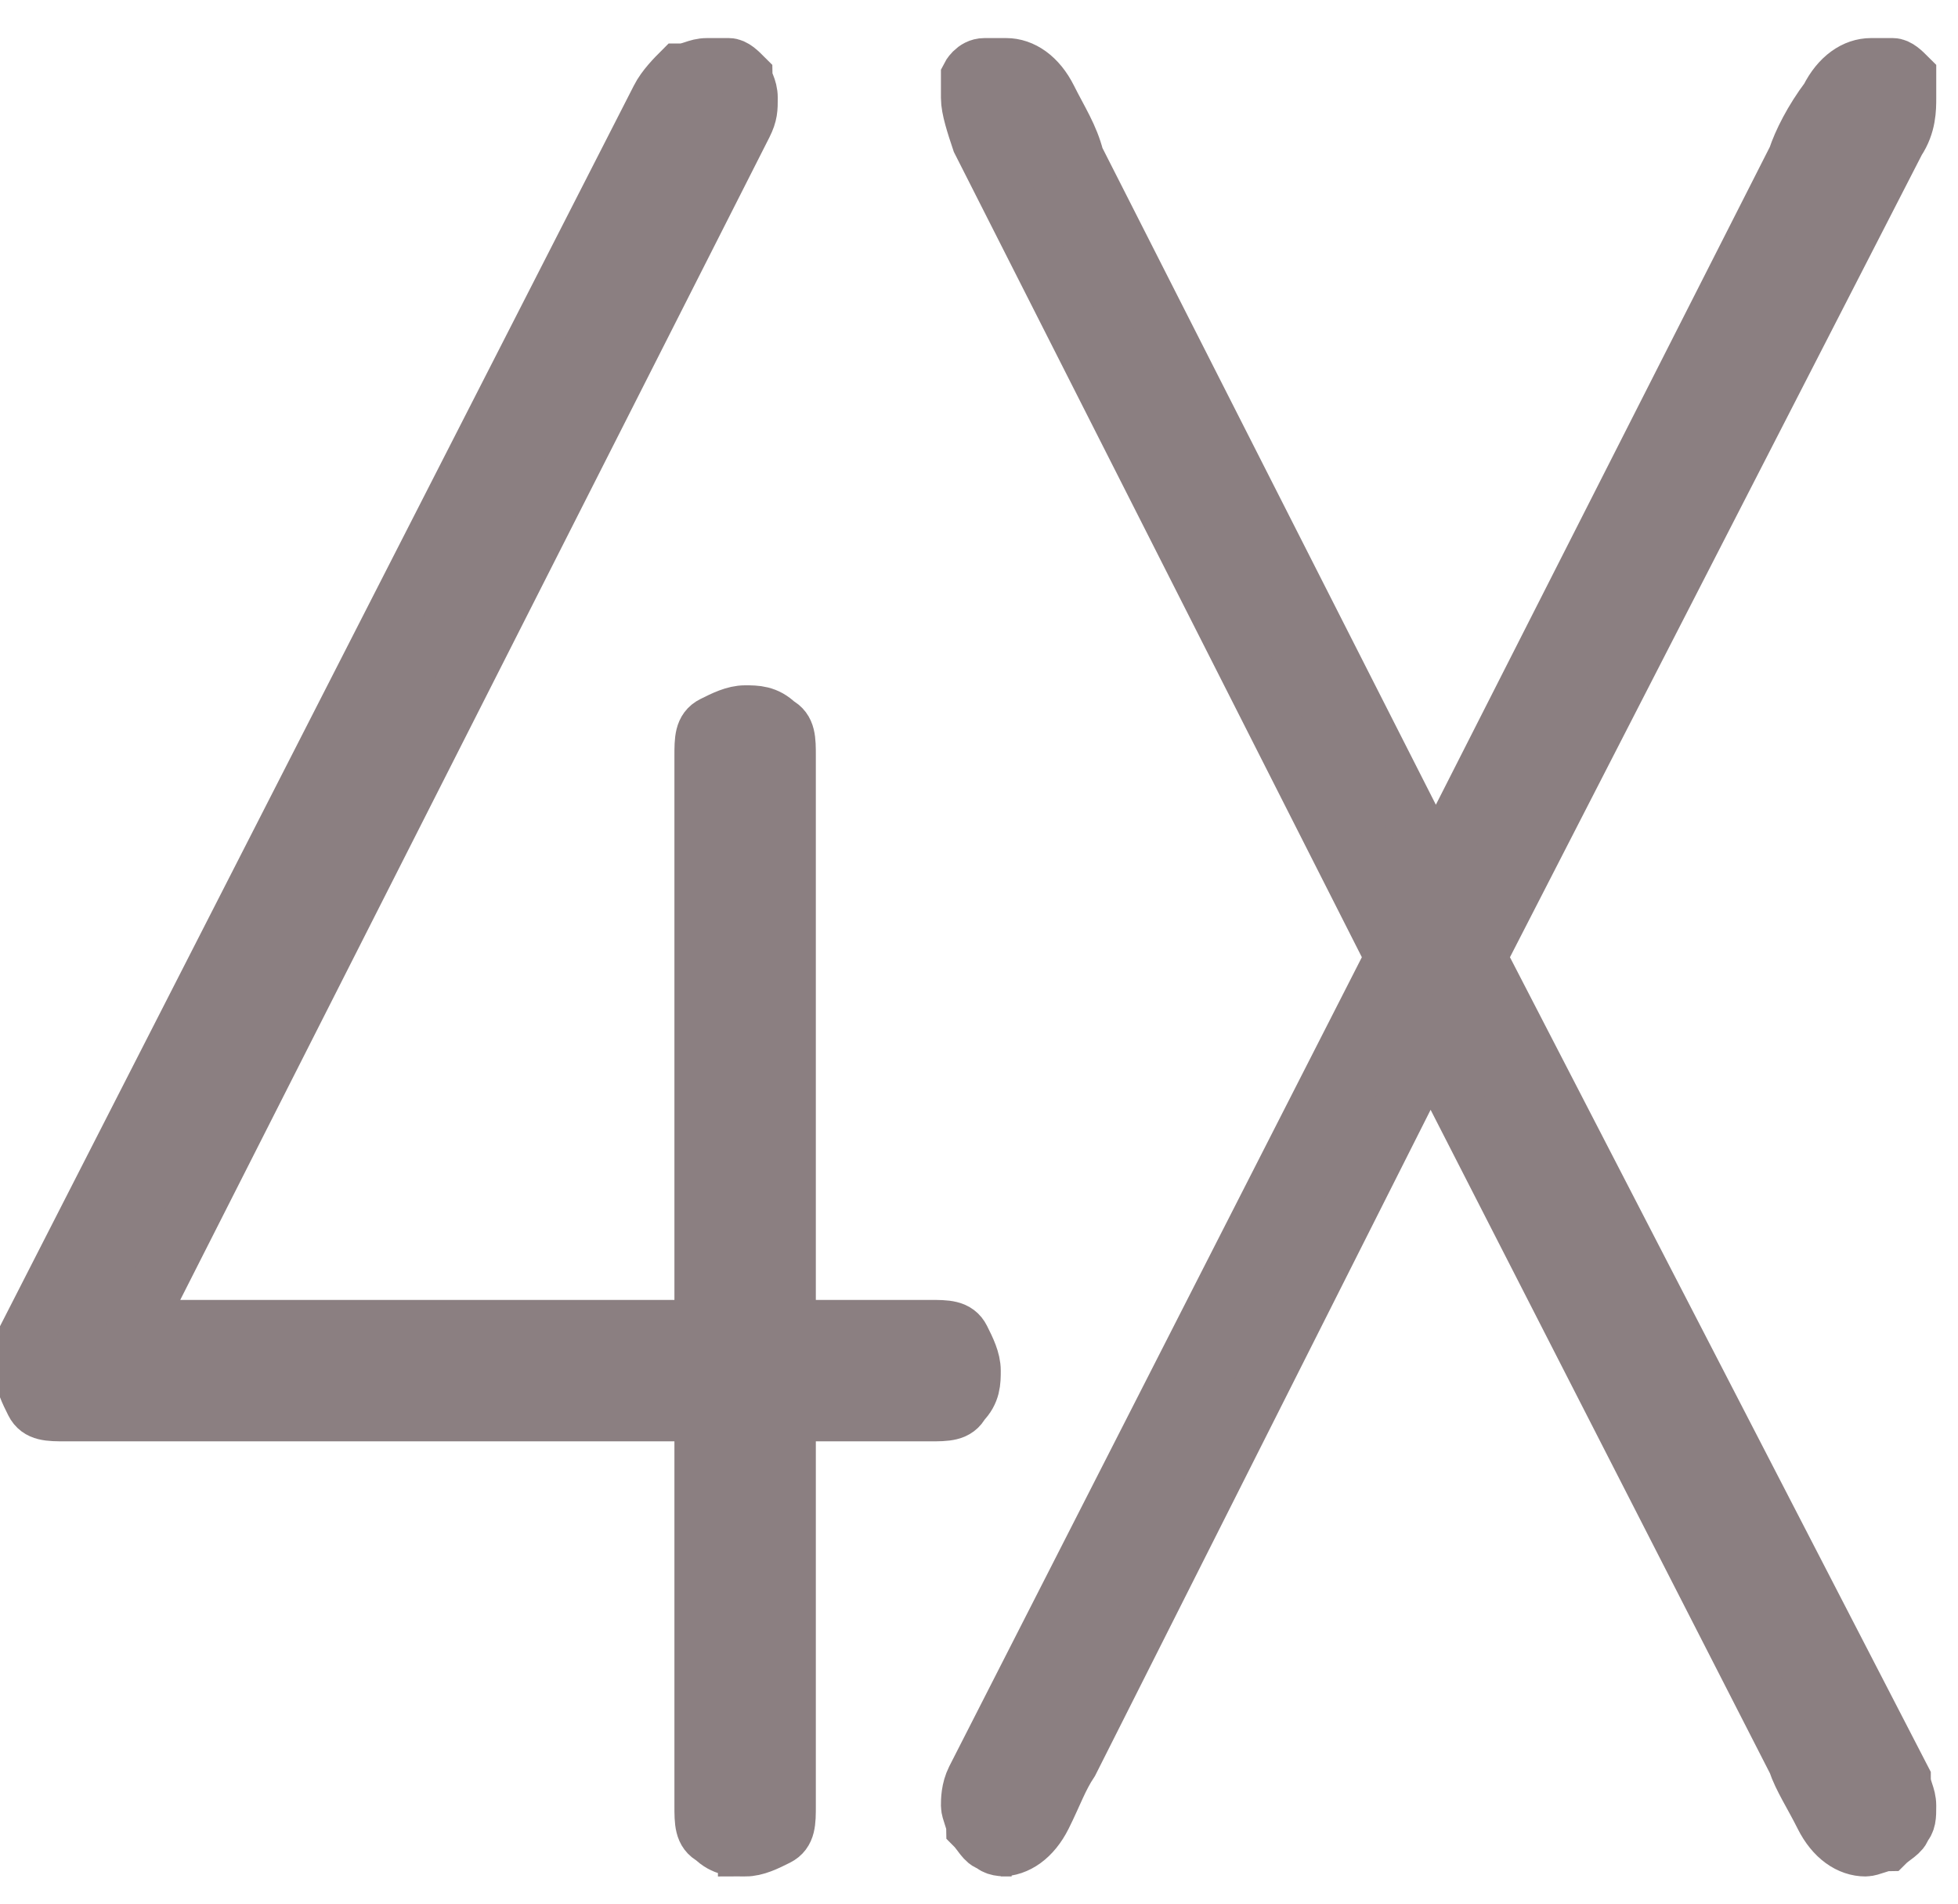
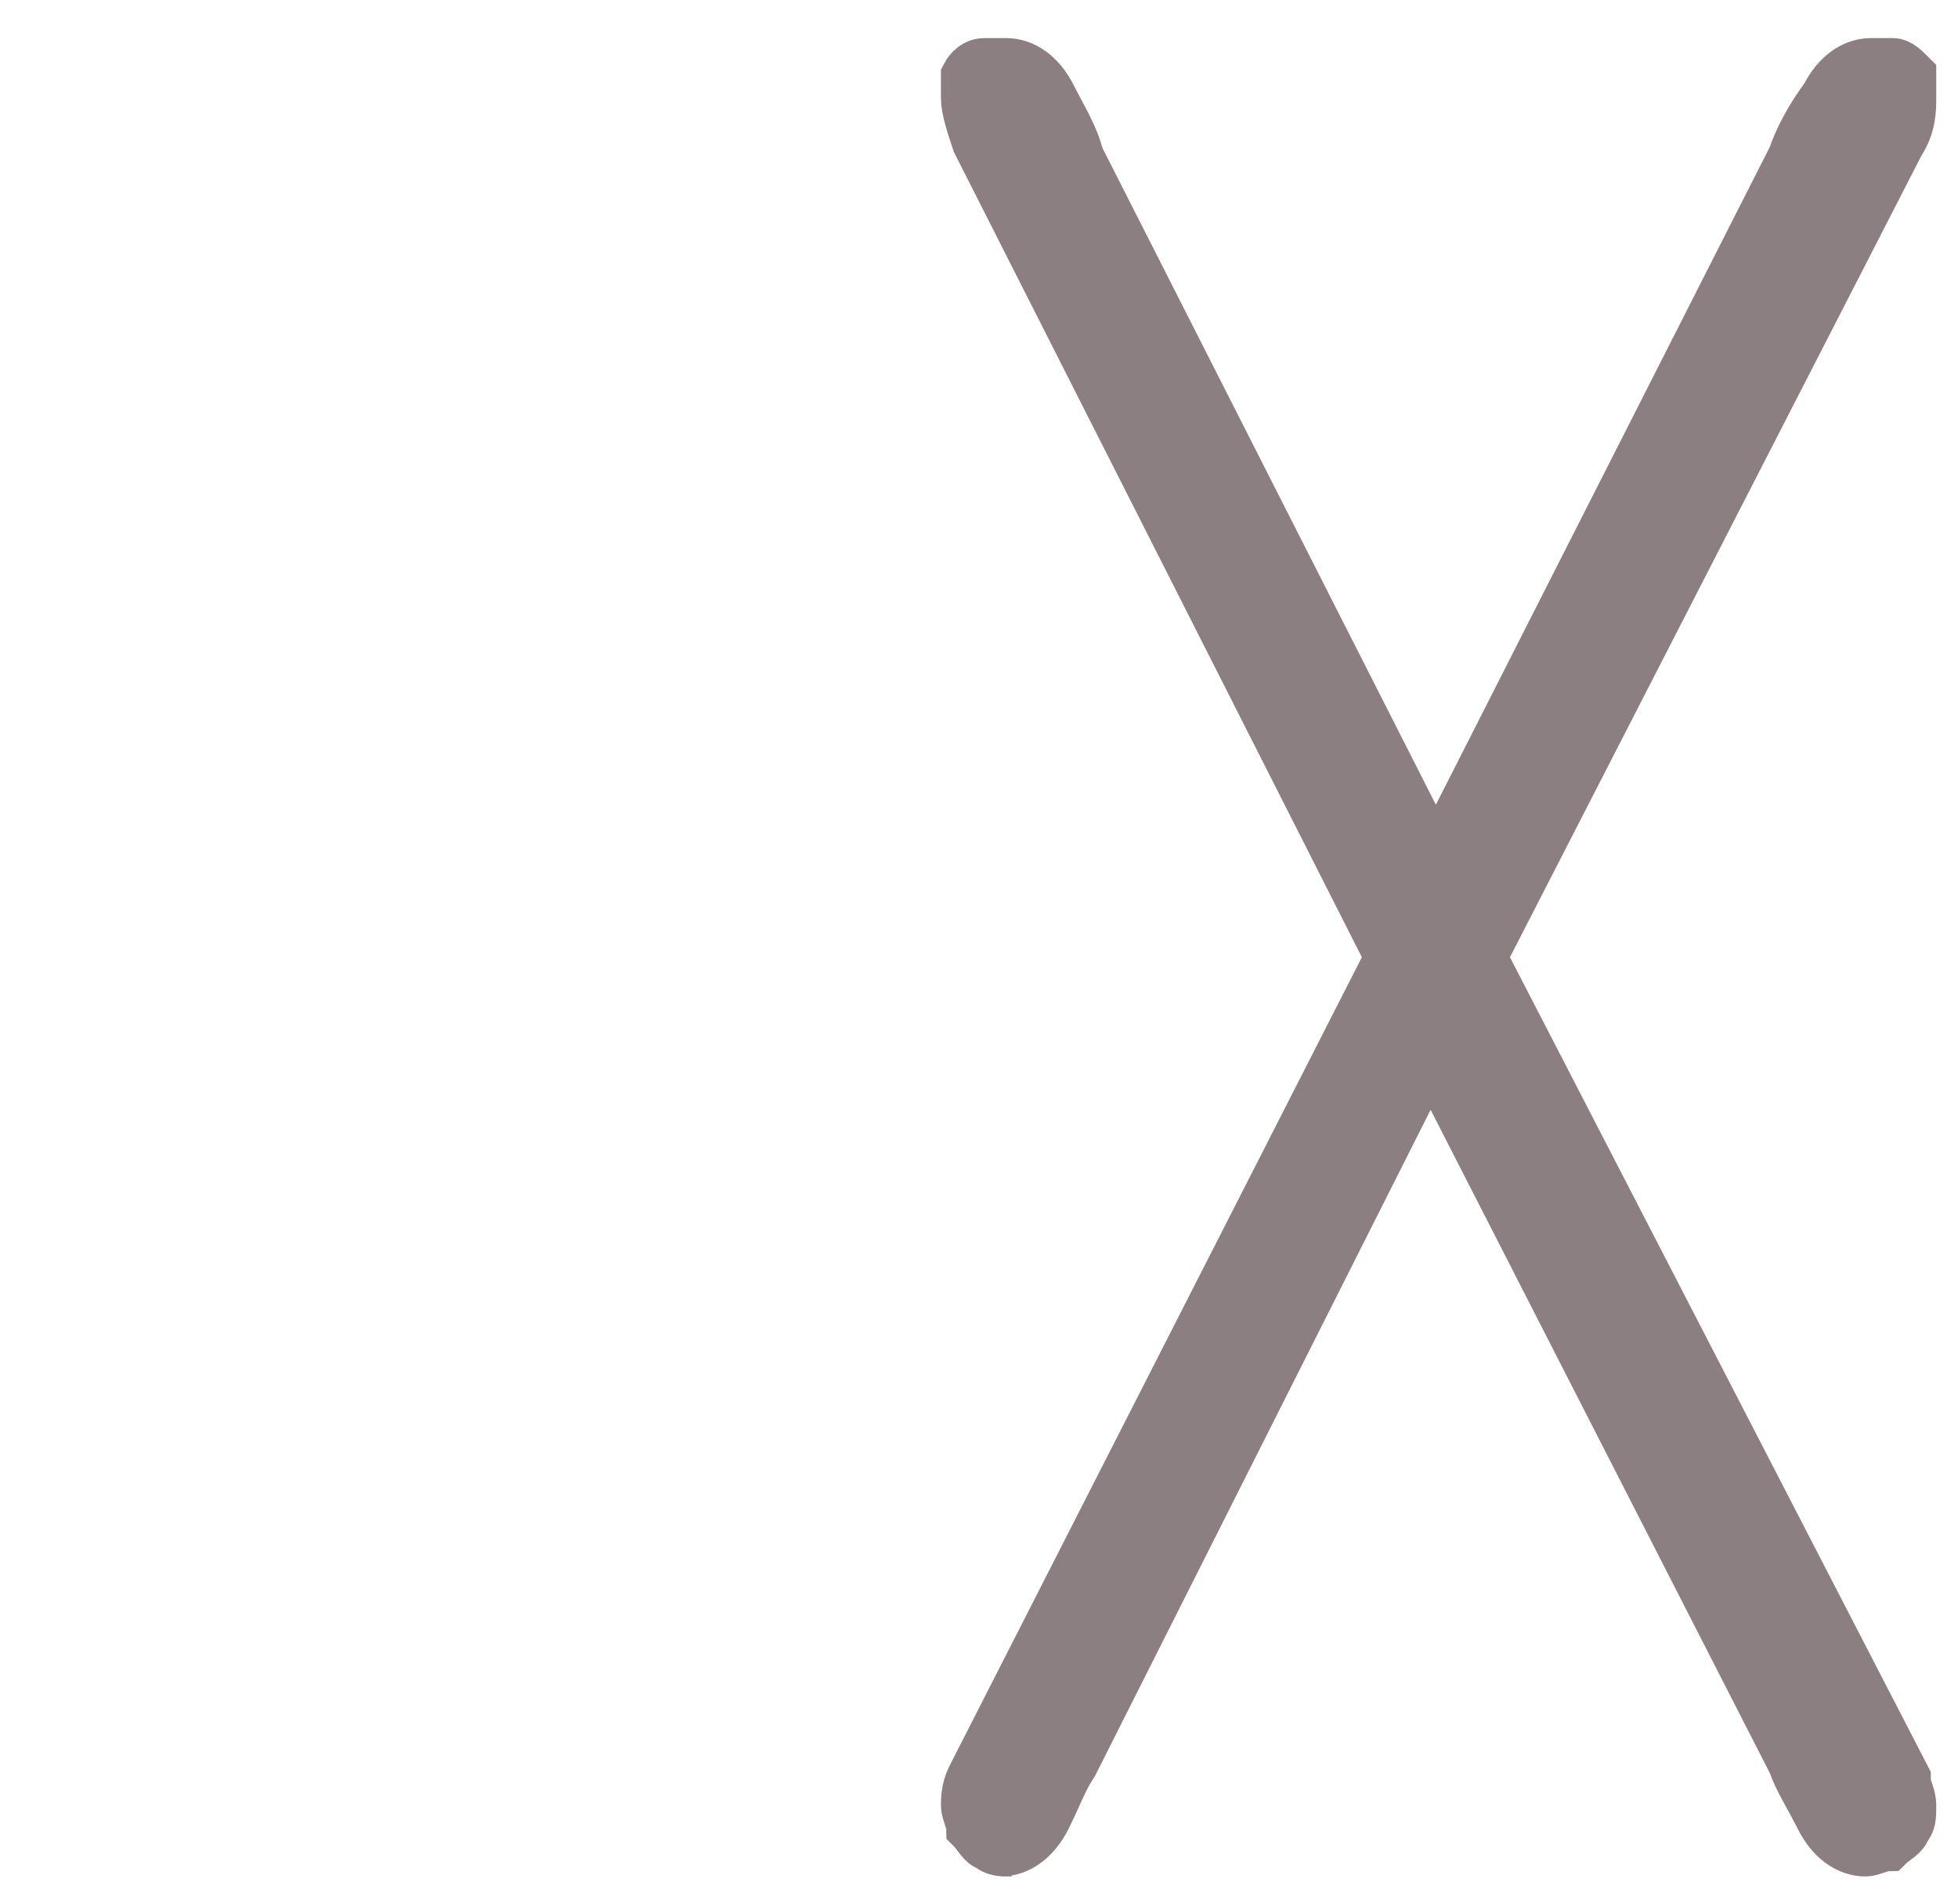
<svg xmlns="http://www.w3.org/2000/svg" version="1.1" viewBox="0 0 36 35">
  <defs>
    <style>
      .cls-1 {
        fill: #8b7f81;
        stroke: #8b7f81;
        stroke-miterlimit: 10;
      }
    </style>
  </defs>
  <g>
    <g id="Calque_1">
      <g>
-         <path class="cls-1" d="M13.7,34c-.2,0-.4,0-.6-.2-.2-.1-.2-.3-.2-.6v-7.2H1.2c-.3,0-.5,0-.6-.2-.1-.2-.2-.4-.2-.6s0-.2,0-.3c0,0,0-.2,0-.2L12.1,1.8c.1-.2.3-.4.4-.5.2,0,.3-.1.5-.1s.3,0,.4,0c.1,0,.2.1.3.2,0,.1.1.2.1.4s0,.3-.1.5L2.5,24.4h10.4v-10.5c0-.3,0-.5.2-.6.2-.1.4-.2.6-.2s.4,0,.6.2c.2.1.2.3.2.6v10.5h2.6c.3,0,.5,0,.6.2s.2.4.2.6,0,.4-.2.6c-.1.2-.3.2-.6.2h-2.6v7.2c0,.3,0,.5-.2.6-.2.1-.4.2-.6.2Z" />
        <path class="cls-1" d="M18.6,34c-.2,0-.3,0-.4-.1-.1,0-.2-.2-.3-.3,0-.1-.1-.3-.1-.4s0-.3.1-.5l7.7-15.1-7.6-15c-.1-.3-.2-.6-.2-.8s0-.3,0-.4c0,0,.1-.2.3-.2.1,0,.3,0,.4,0,.3,0,.6.2.8.6.2.4.4.7.5,1.1l6.6,13,6.6-13c.1-.3.3-.7.6-1.1.2-.4.5-.6.8-.6s.3,0,.4,0c.1,0,.2.1.3.2,0,0,0,.2,0,.4s0,.5-.2.8l-7.7,15,7.8,15.1c0,.2.1.3.1.5s0,.3-.1.4c0,.1-.2.2-.3.3-.1,0-.3.1-.4.1-.3,0-.6-.2-.8-.6-.2-.4-.4-.7-.5-1l-6.7-13.1-6.6,13.1c-.2.3-.3.6-.5,1-.2.4-.5.6-.8.6Z" />
      </g>
    </g>
  </g>
</svg>